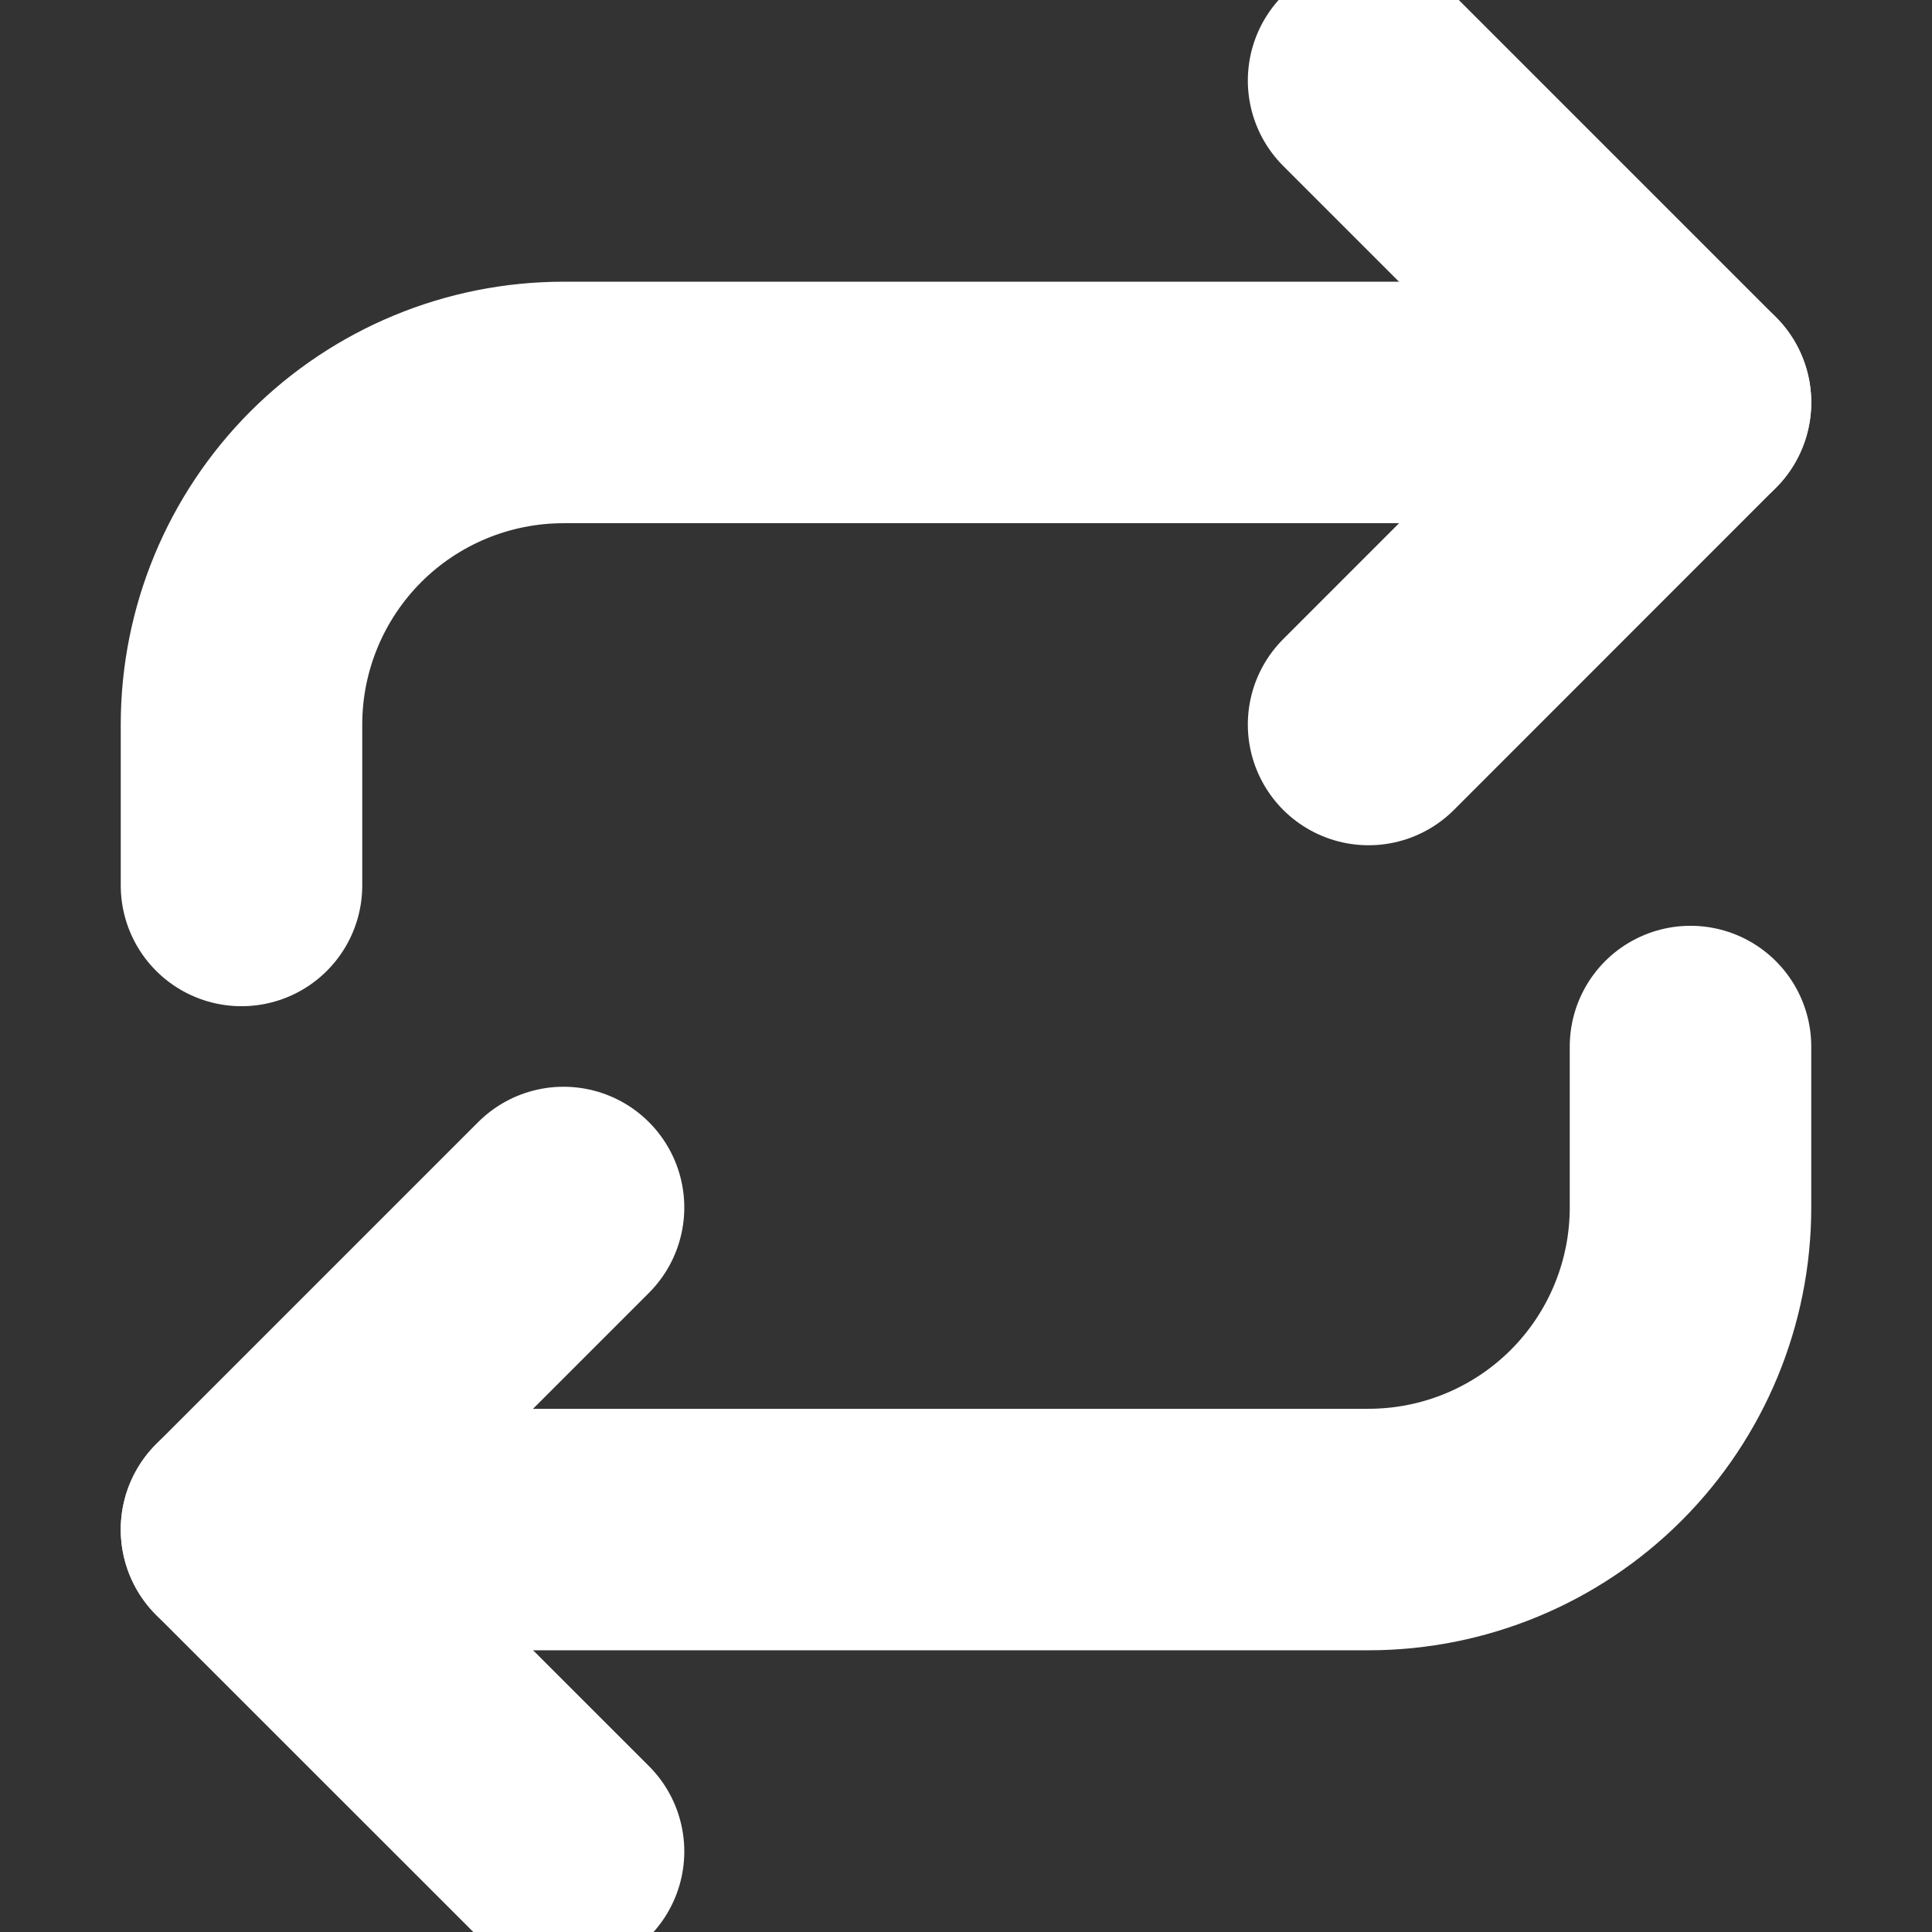
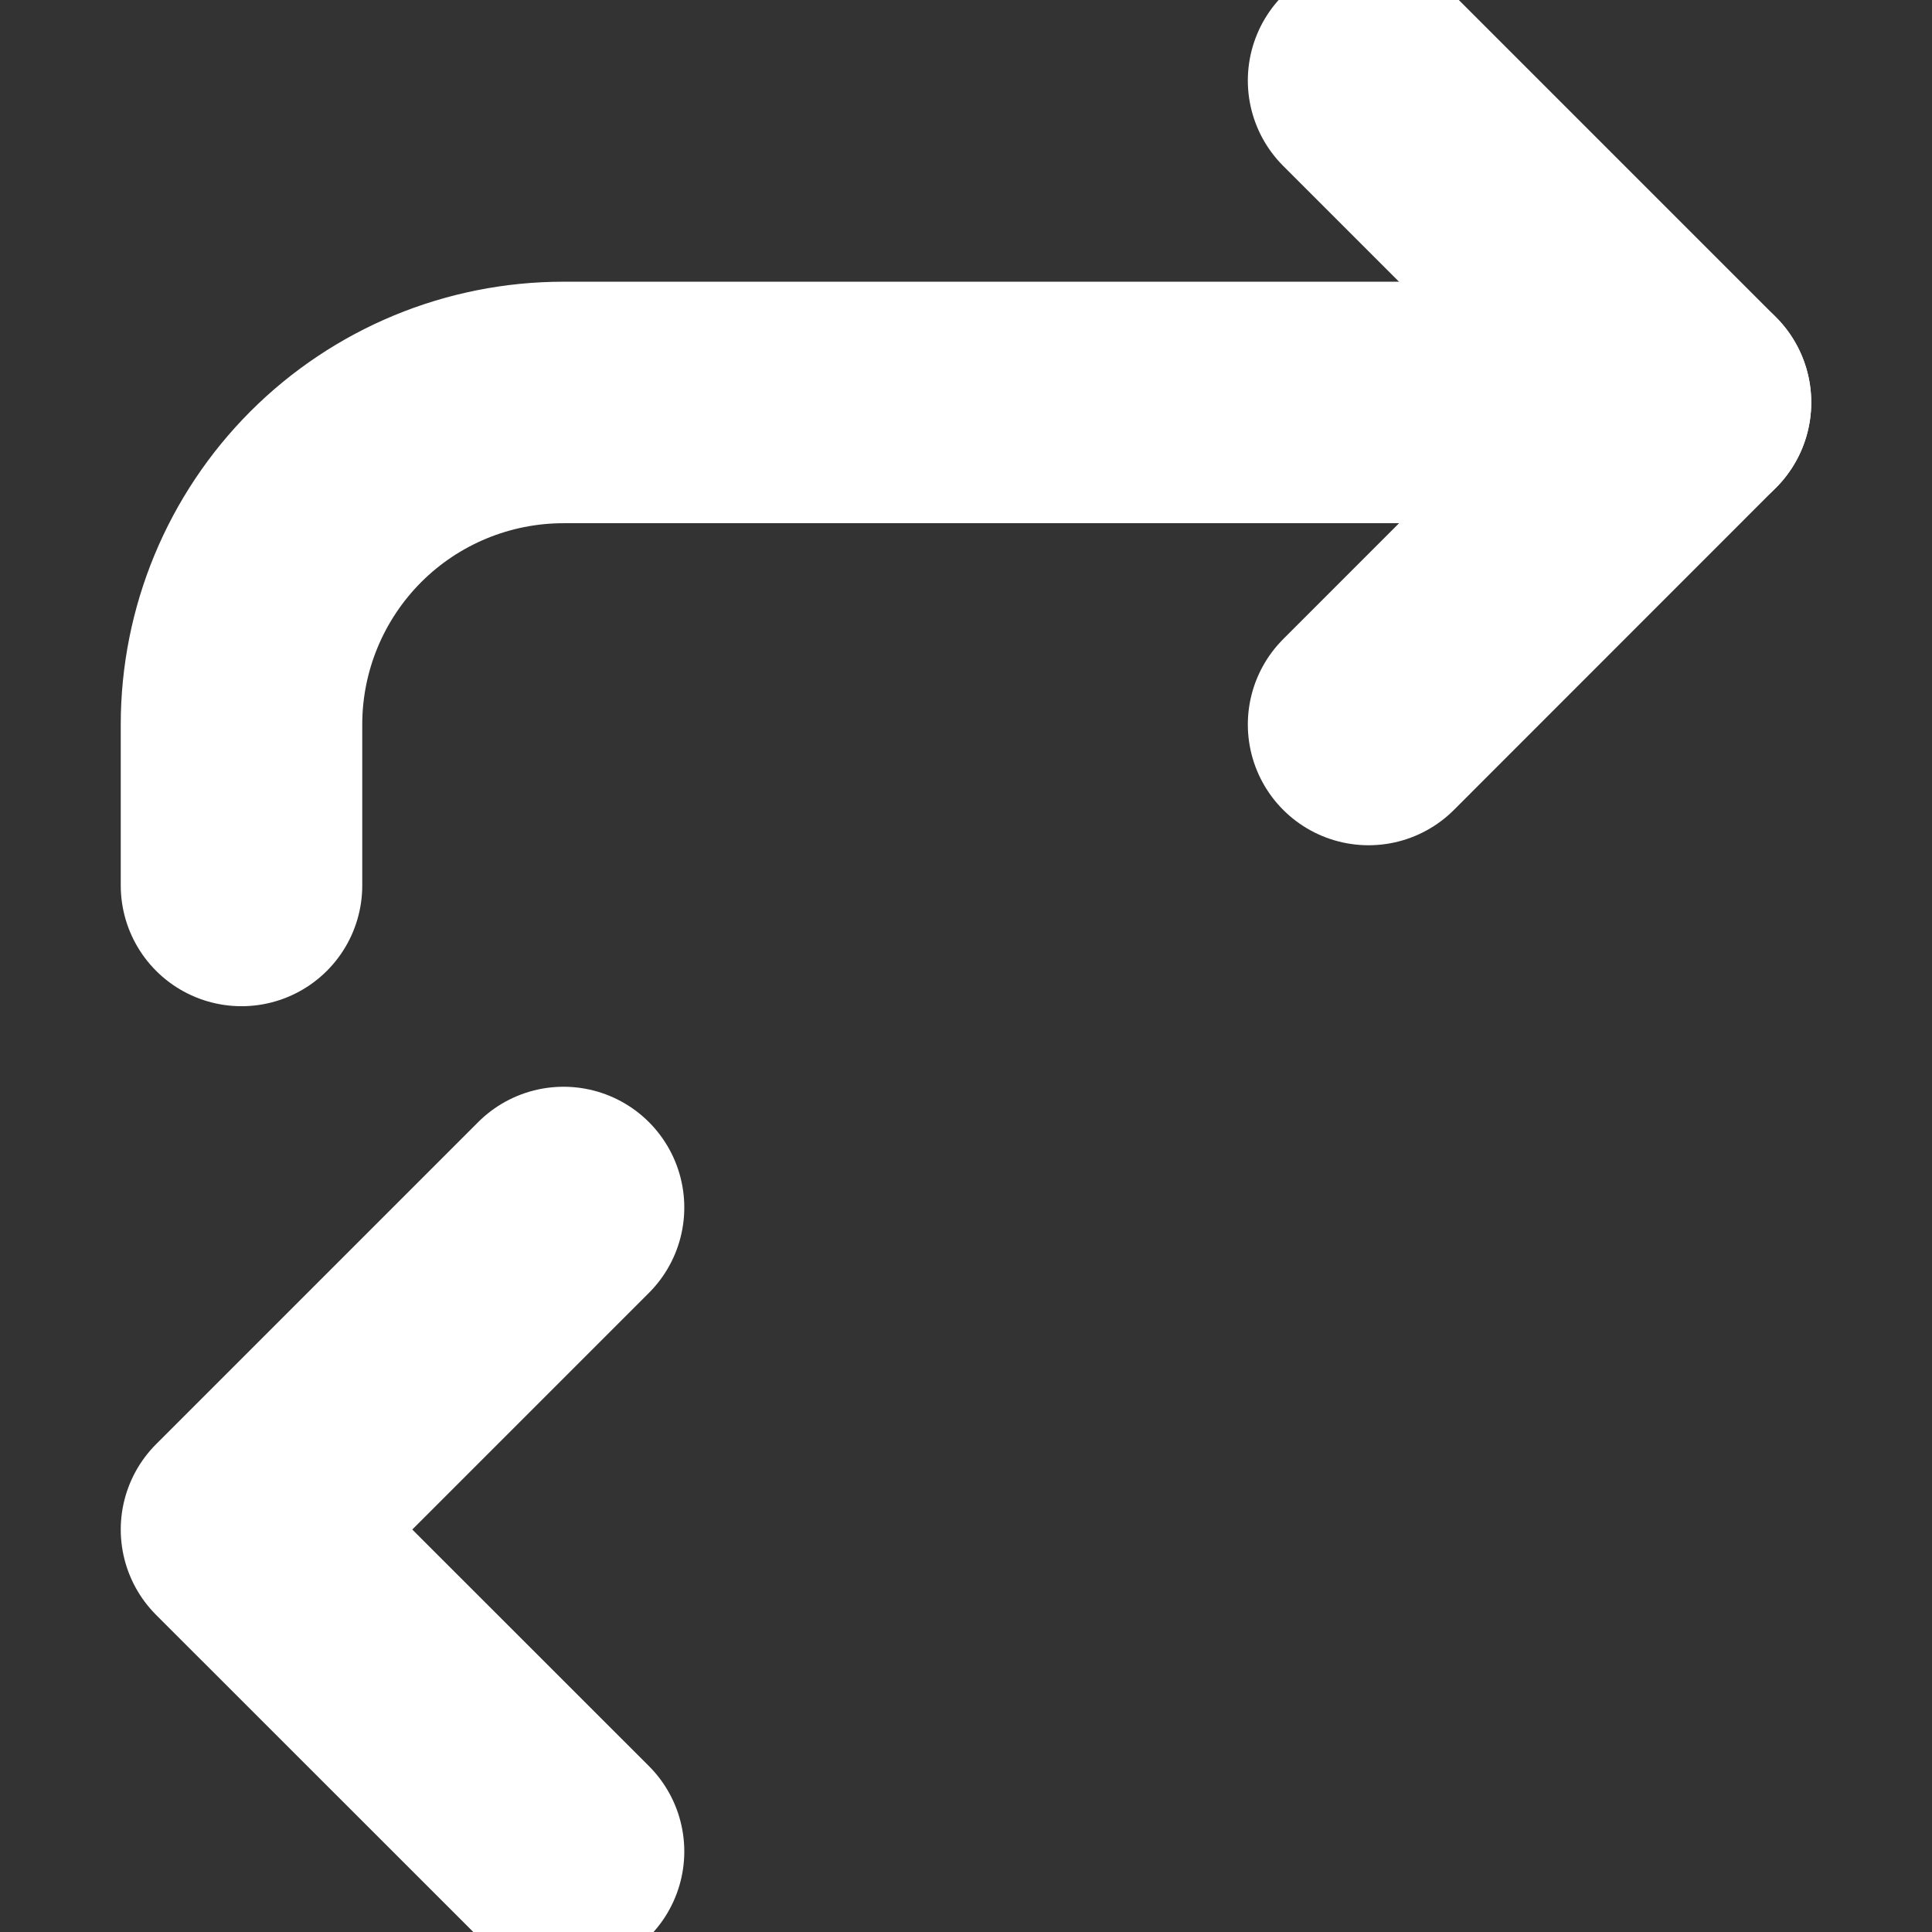
<svg xmlns="http://www.w3.org/2000/svg" width="16" height="16" viewBox="0 0 16 16" fill="none">
  <rect x="0" y="0" width="16" height="16" fill="#333333" stroke="none" />
  <g clip-path="url(#clip0_107_409)">
    <path d="M4.667 15.333L2 12.667L4.667 10" stroke="white" stroke-width="2" stroke-linecap="round" stroke-linejoin="round" />
-     <path d="M14 8.667V10C14 10.707 13.719 11.386 13.219 11.886C12.719 12.386 12.041 12.667 11.333 12.667H2" stroke="white" stroke-width="2" stroke-linecap="round" stroke-linejoin="round" />
    <path d="M11.334 0.667L14 3.333L11.334 6" stroke="white" stroke-width="2" stroke-linecap="round" stroke-linejoin="round" />
    <path d="M2 7.333V6C2 5.293 2.281 4.615 2.781 4.114C3.281 3.614 3.959 3.333 4.667 3.333H14" stroke="white" stroke-width="2" stroke-linecap="round" stroke-linejoin="round" />
  </g>
  <defs>
    <clipPath id="clip0_107_409">
      <rect width="16" height="16" fill="white" />
    </clipPath>
  </defs>
</svg>